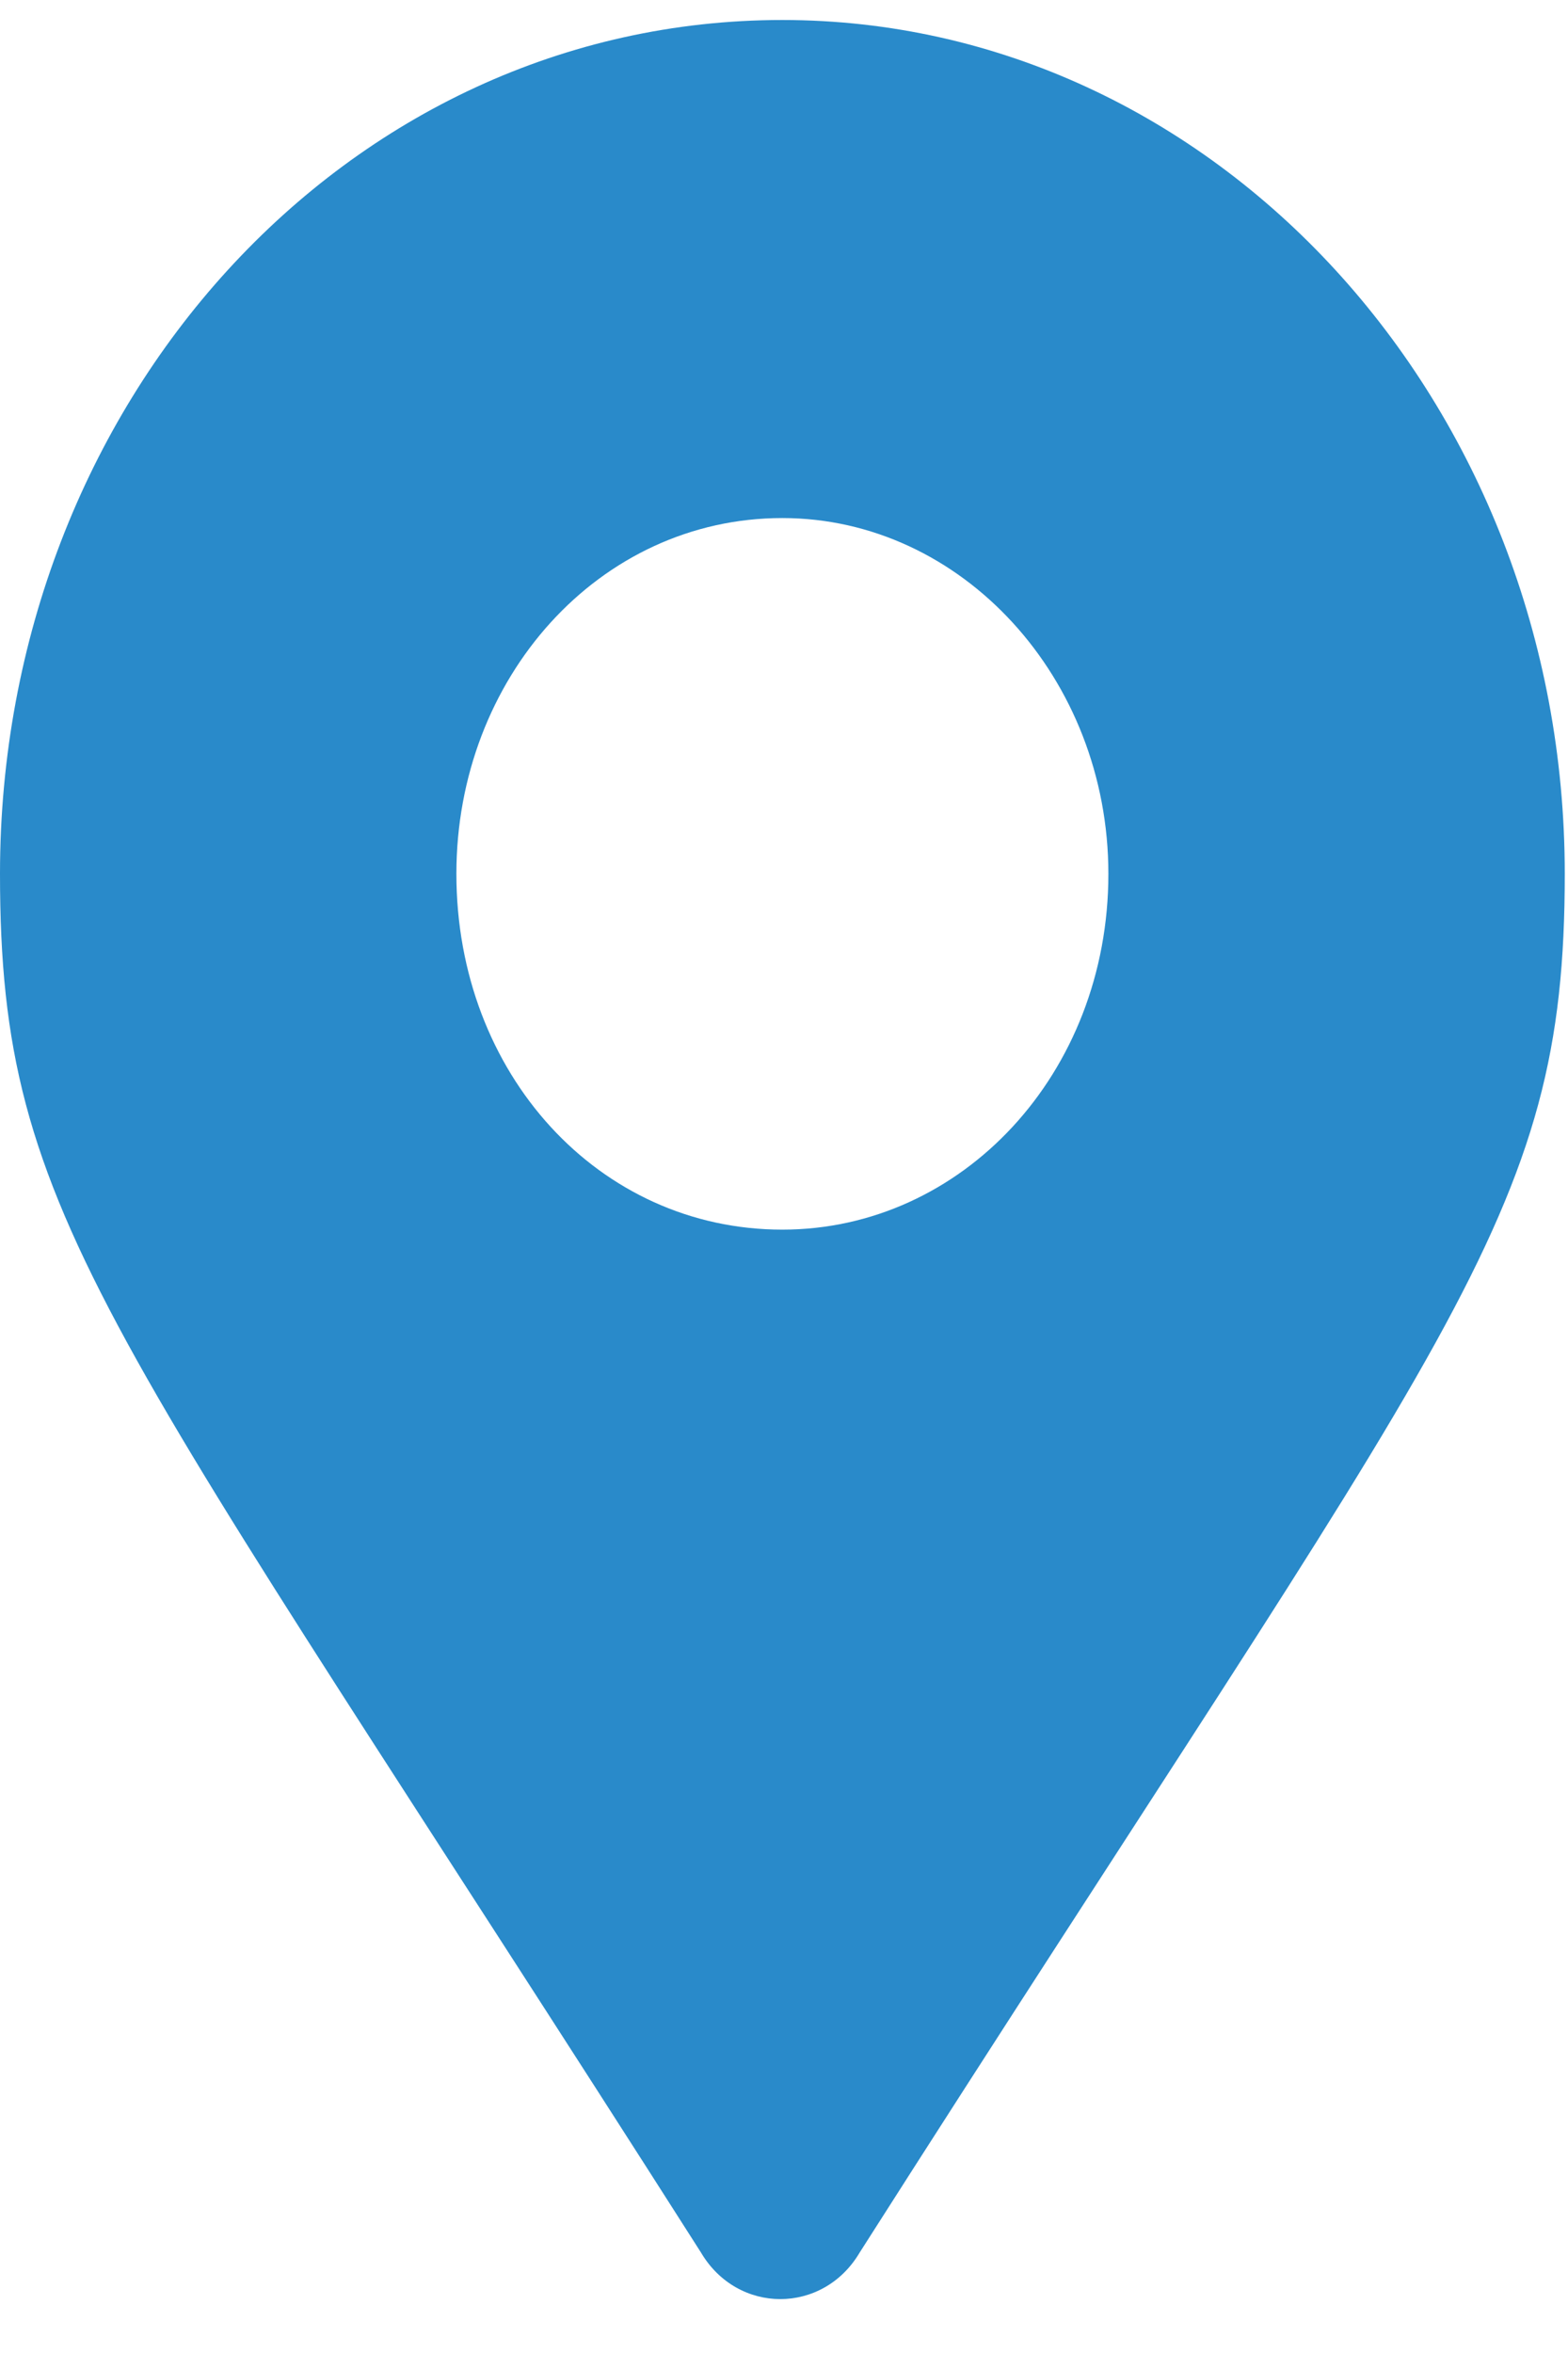
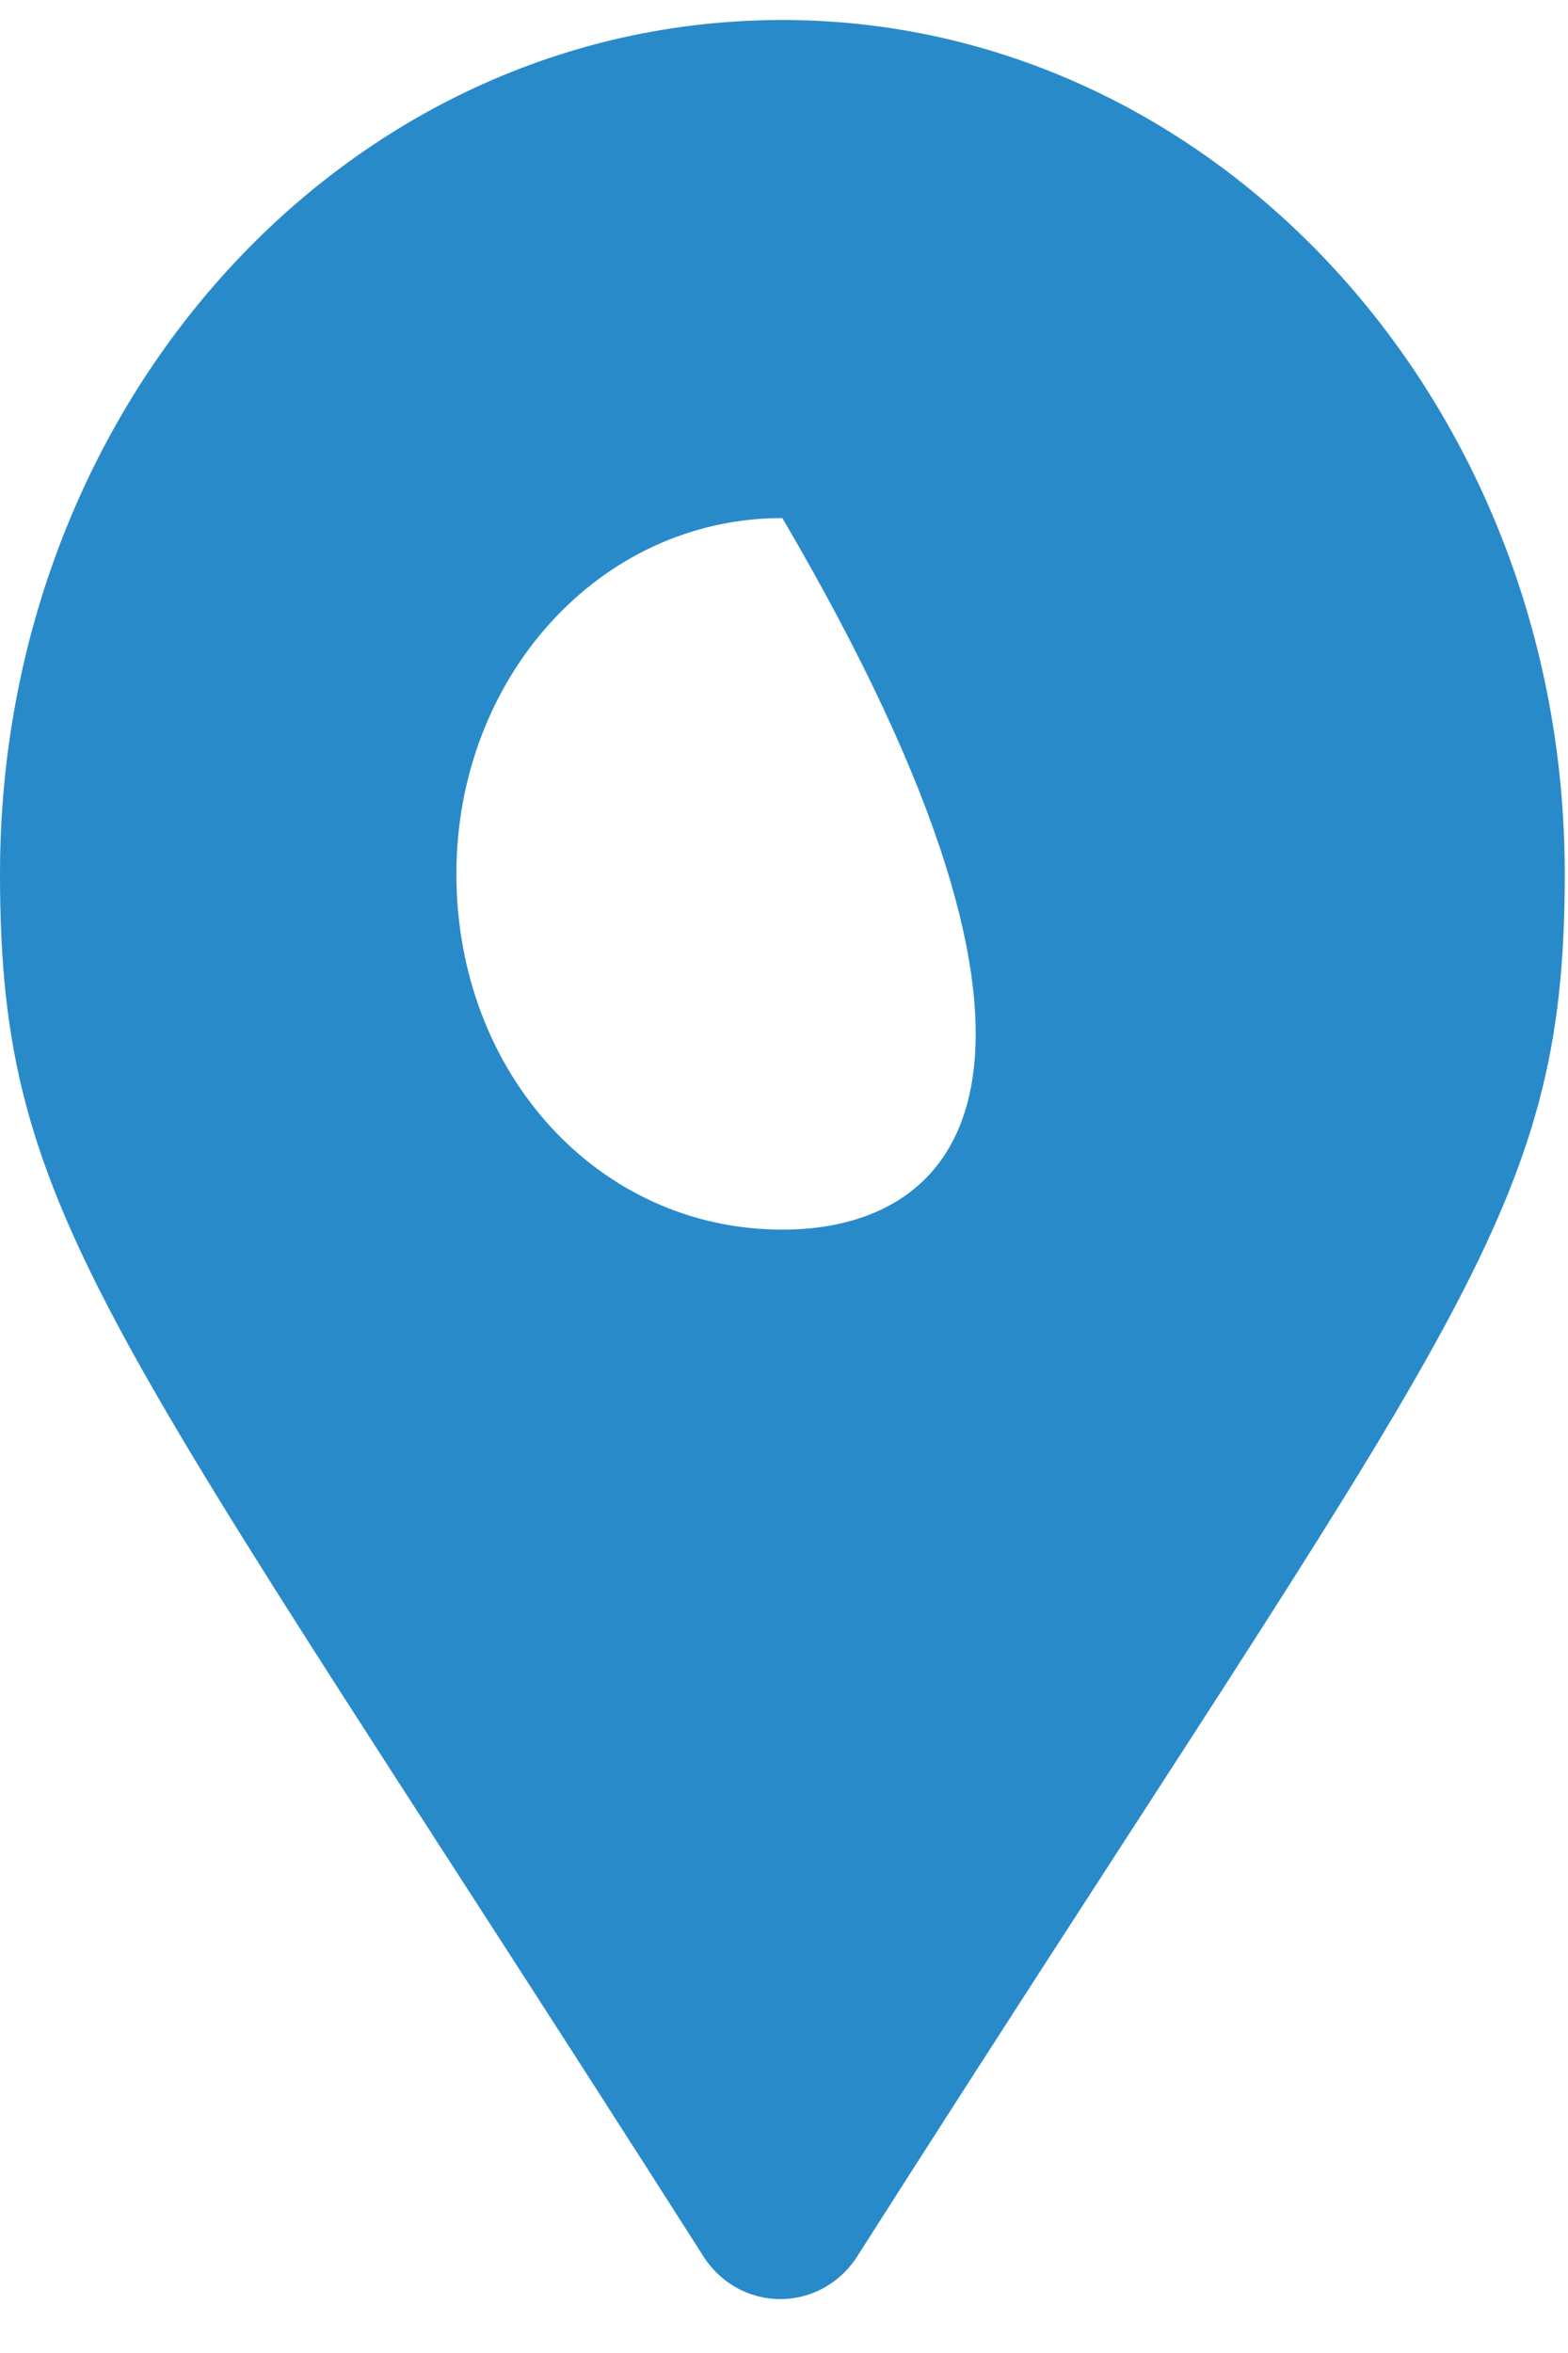
<svg xmlns="http://www.w3.org/2000/svg" width="16" height="24" viewBox="0 0 16 24" fill="none">
-   <path d="M7.152 22.974C7.526 23.609 8.399 23.609 8.773 22.974C14.844 13.449 15.967 12.451 15.967 8.913C15.967 4.105 12.391 0.204 7.983 0.204C3.534 0.204 0 4.105 0 8.913C0 12.451 1.081 13.449 7.152 22.974ZM7.983 12.542C6.112 12.542 4.657 10.954 4.657 8.913C4.657 6.917 6.112 5.284 7.983 5.284C9.813 5.284 11.31 6.917 11.31 8.913C11.31 10.954 9.813 12.542 7.983 12.542Z" fill="#298ACA" />
+   <path d="M7.152 22.974C7.526 23.609 8.399 23.609 8.773 22.974C14.844 13.449 15.967 12.451 15.967 8.913C15.967 4.105 12.391 0.204 7.983 0.204C3.534 0.204 0 4.105 0 8.913C0 12.451 1.081 13.449 7.152 22.974ZM7.983 12.542C6.112 12.542 4.657 10.954 4.657 8.913C4.657 6.917 6.112 5.284 7.983 5.284C11.31 10.954 9.813 12.542 7.983 12.542Z" fill="#298ACA" />
</svg>